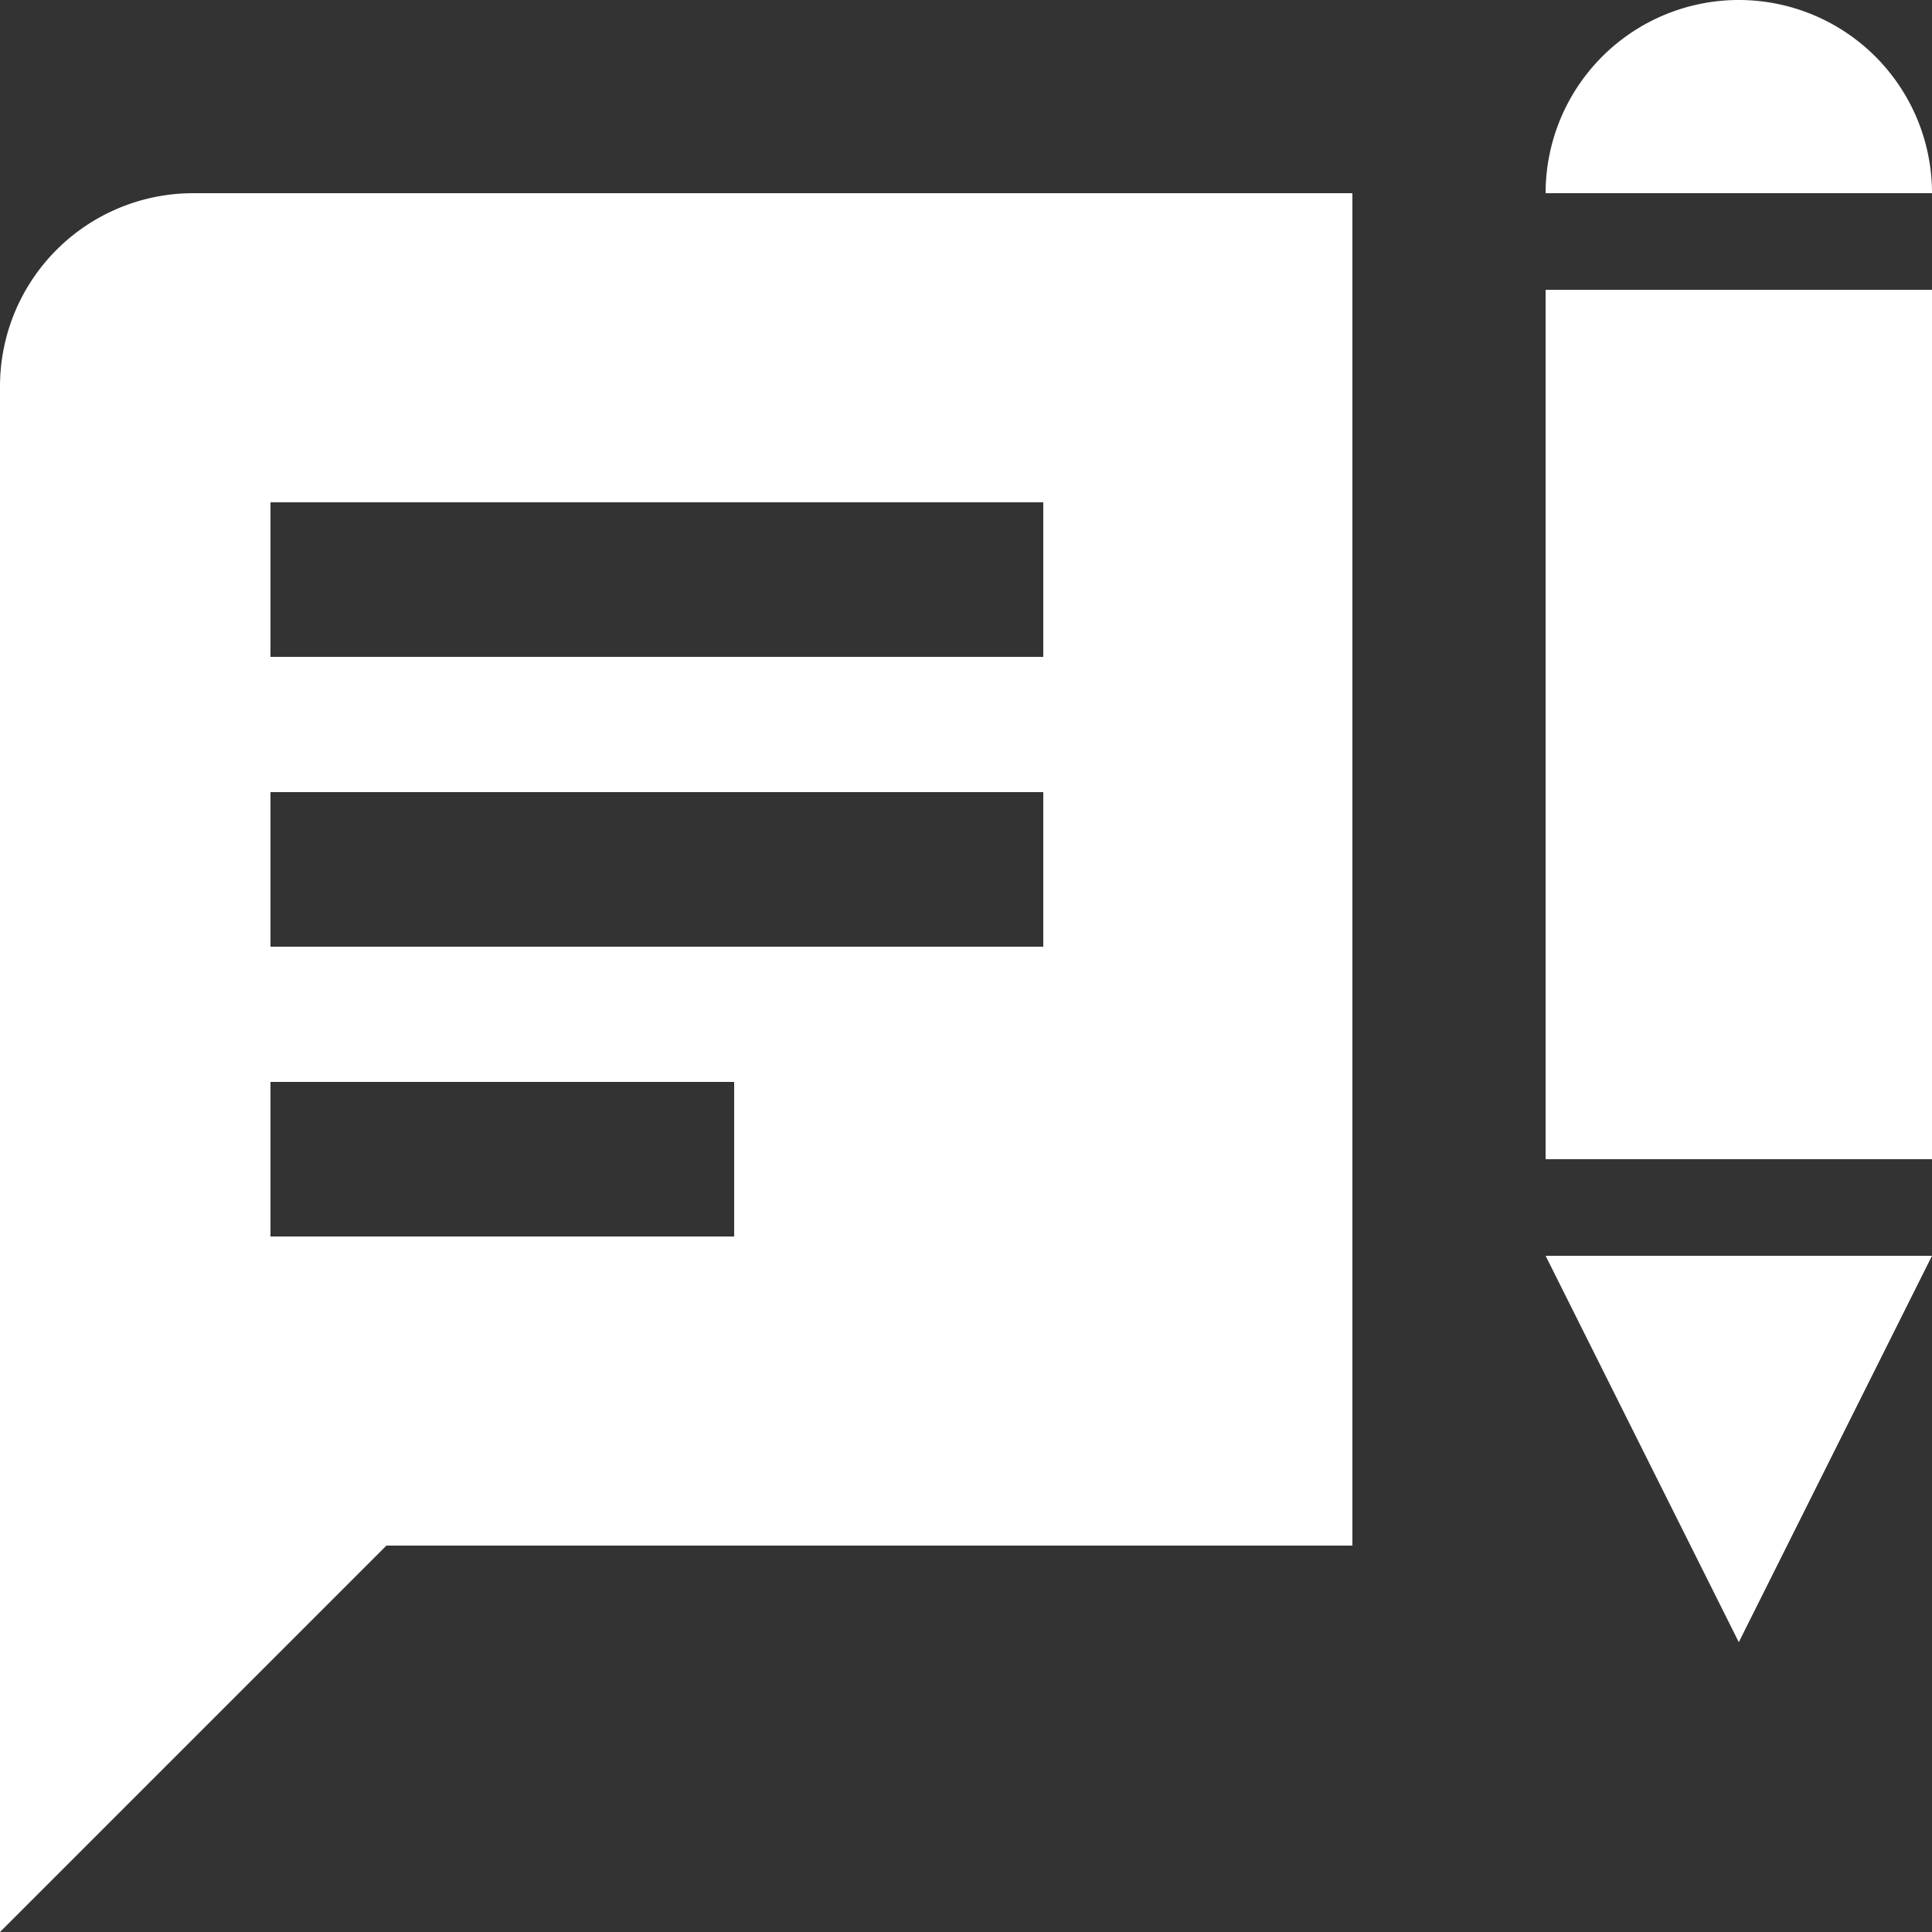
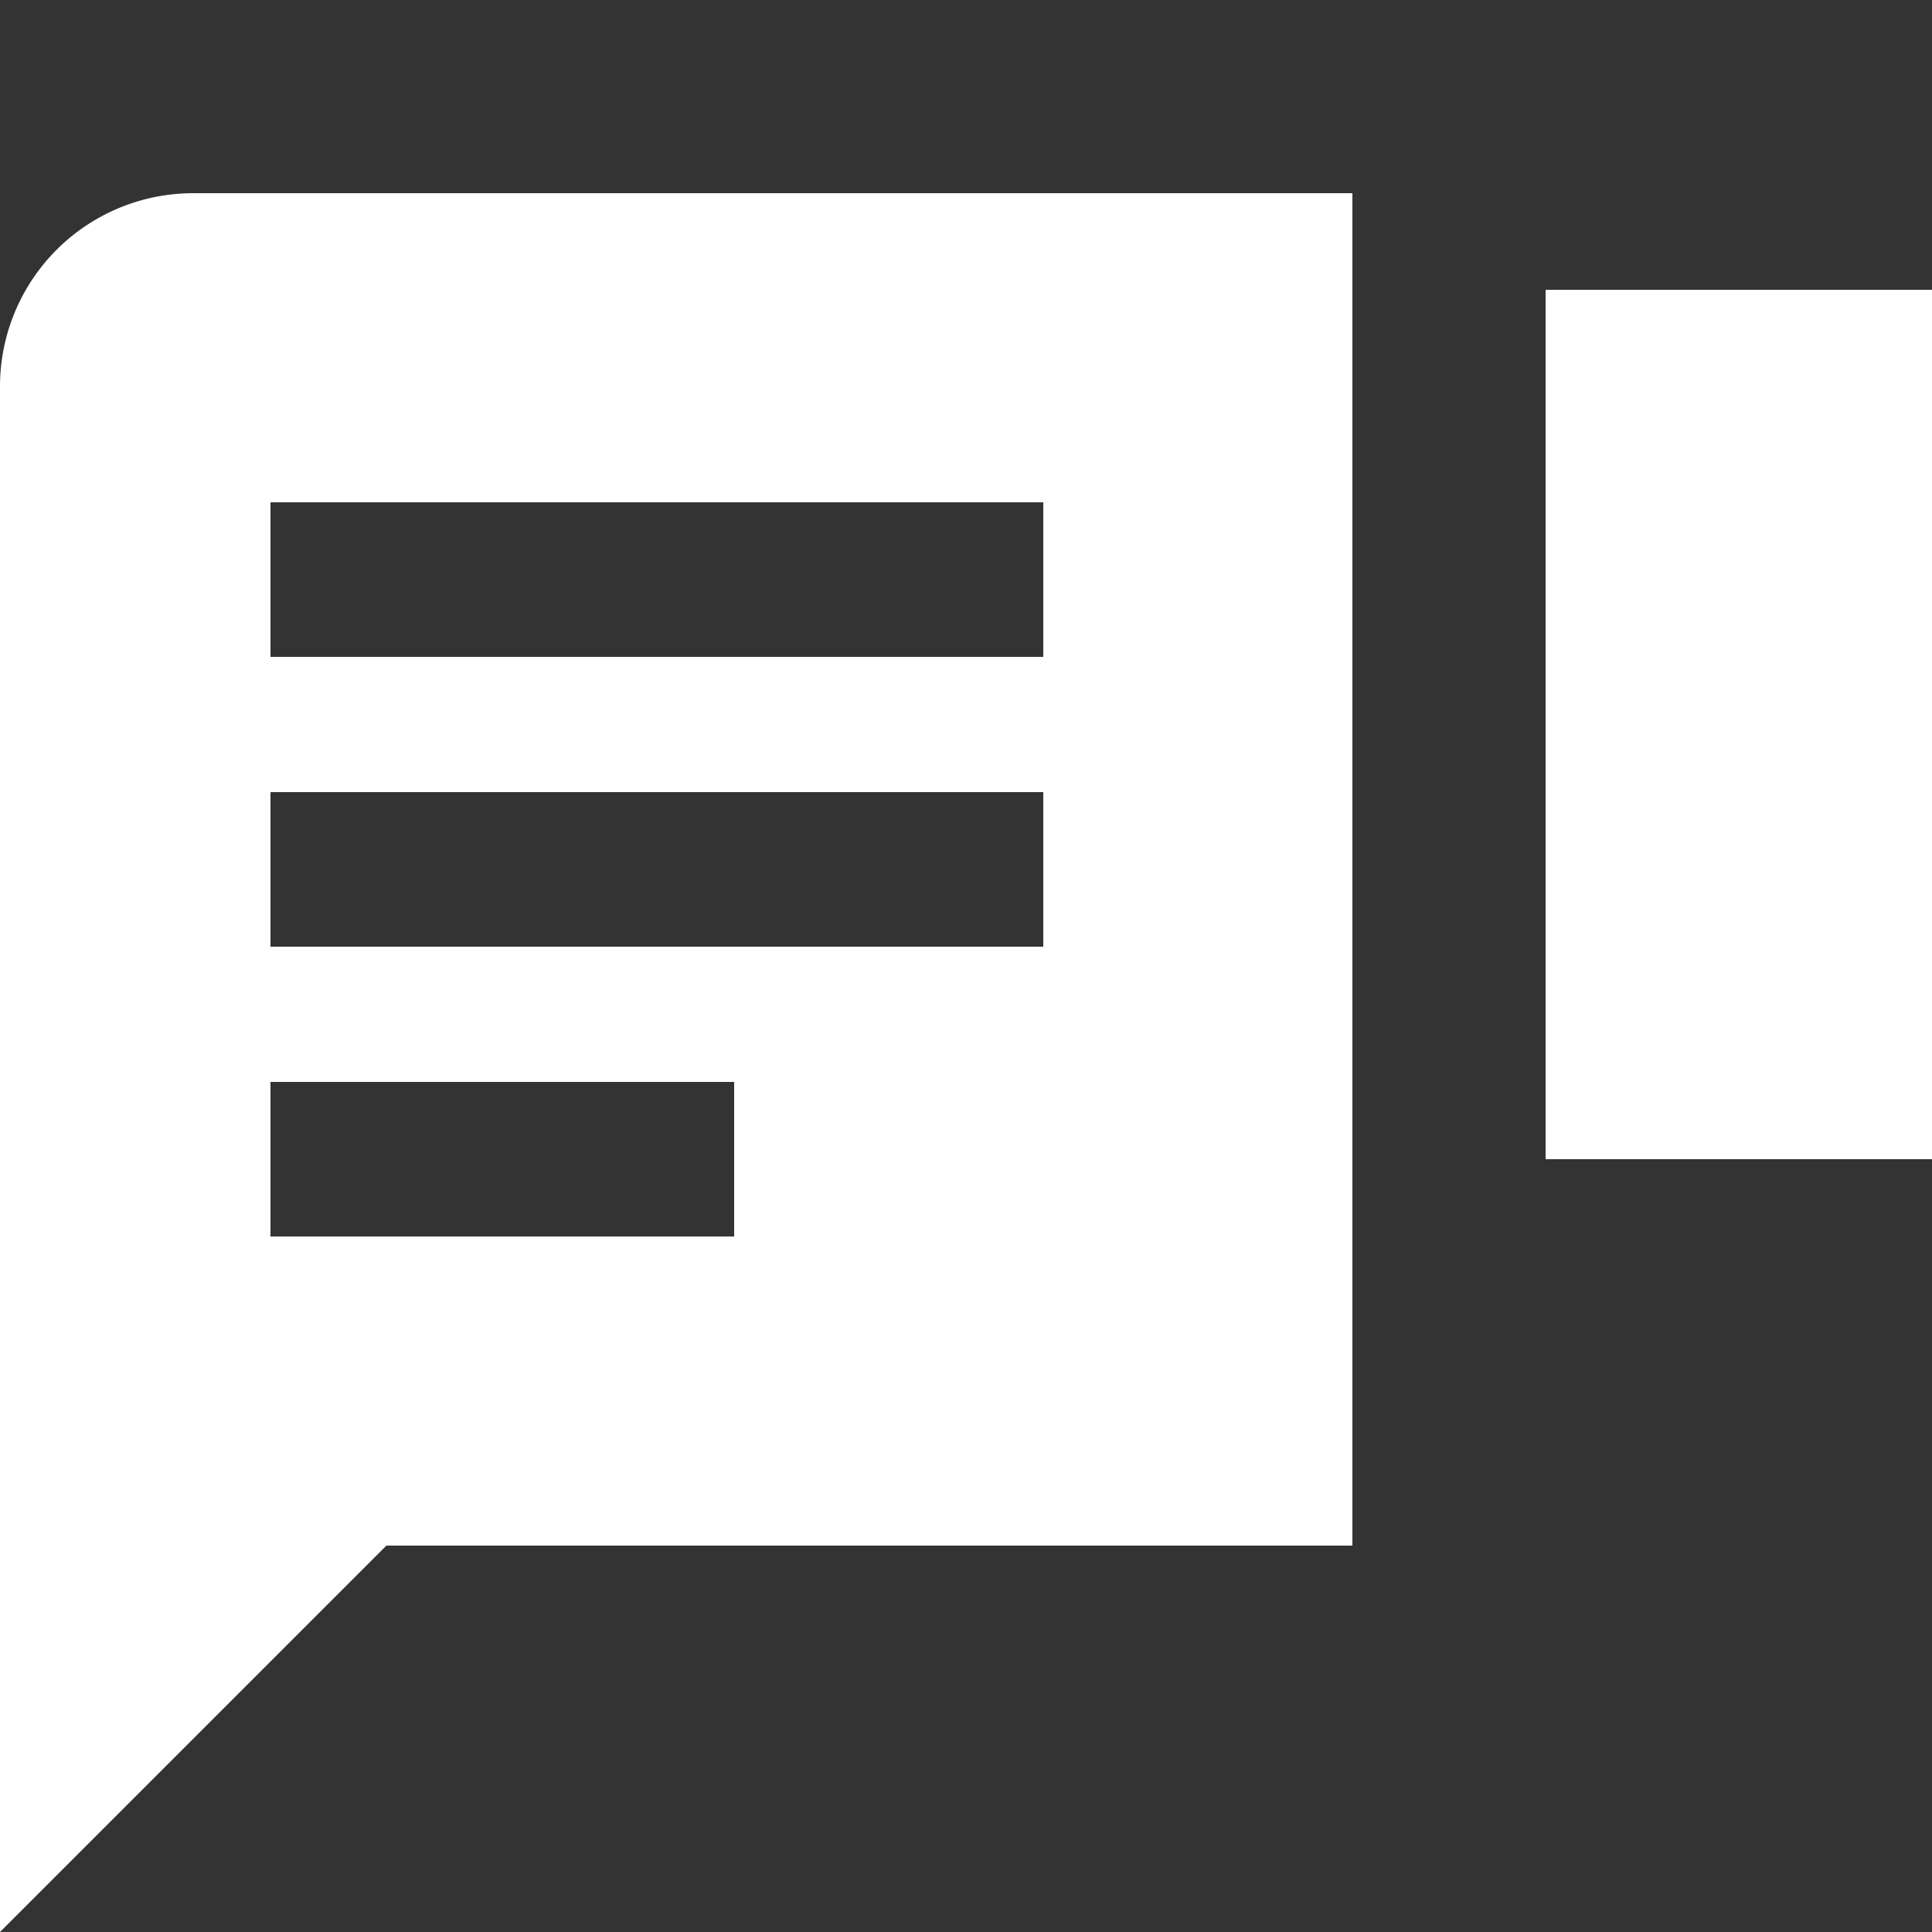
<svg xmlns="http://www.w3.org/2000/svg" viewBox="0 0 50 50">
  <rect x="0" y="0" width="50" height="50" fill="#333333" stroke="none" />
  <defs>
    <style>.cls-1{fill:#fff;}</style>
  </defs>
  <title>formulario_contato</title>
  <g id="Camada_2" data-name="Camada 2">
    <g id="Camada_1-2" data-name="Camada 1">
      <g id="formulario_contato">
        <rect class="cls-1" x="40" y="7.5" width="10" height="22.5" />
-         <polygon class="cls-1" points="40 32.5 45 42.5 50 32.5 40 32.5" />
-         <path class="cls-1" d="M45,0h0a5,5,0,0,1,5,5V5a0,0,0,0,1,0,0H40a0,0,0,0,1,0,0V5A5,5,0,0,1,45,0Z" />
        <path class="cls-1" d="M5,5a5,5,0,0,0-5,5V50L10,40H35V5ZM19,32H7V28H19Zm8-7.5H7v-4H27ZM27,17H7V13H27Z" />
      </g>
    </g>
  </g>
</svg>